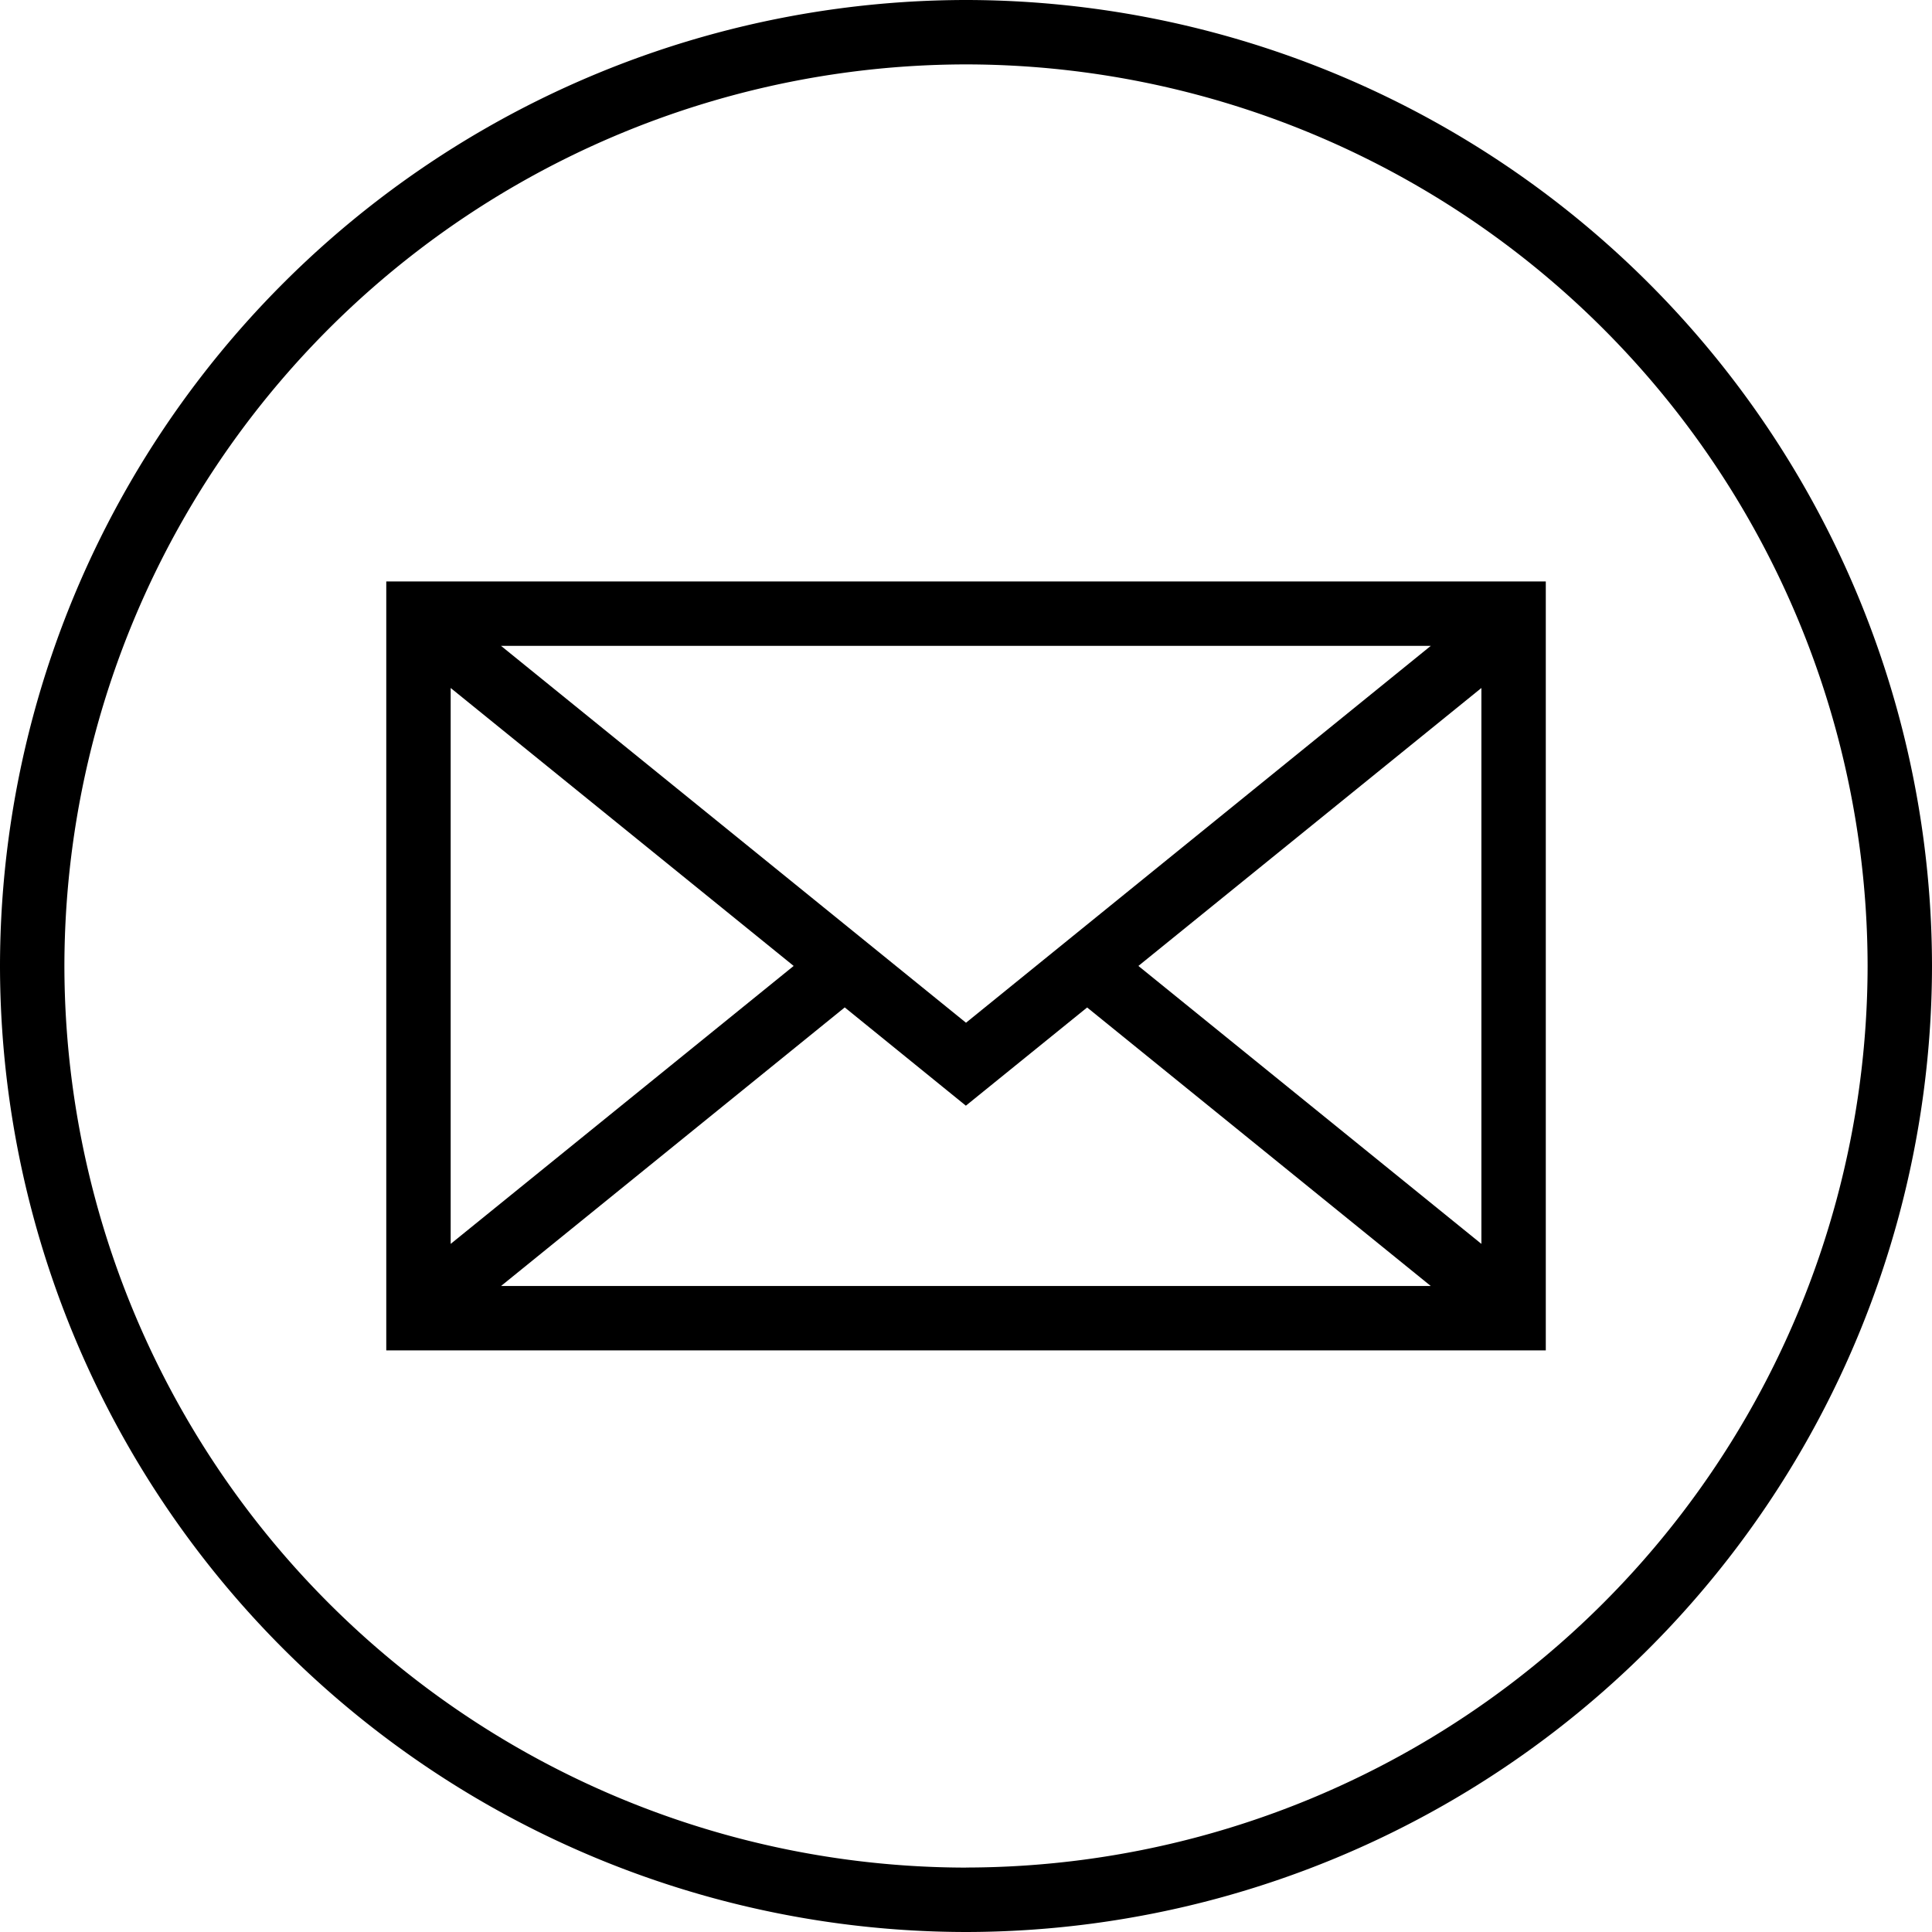
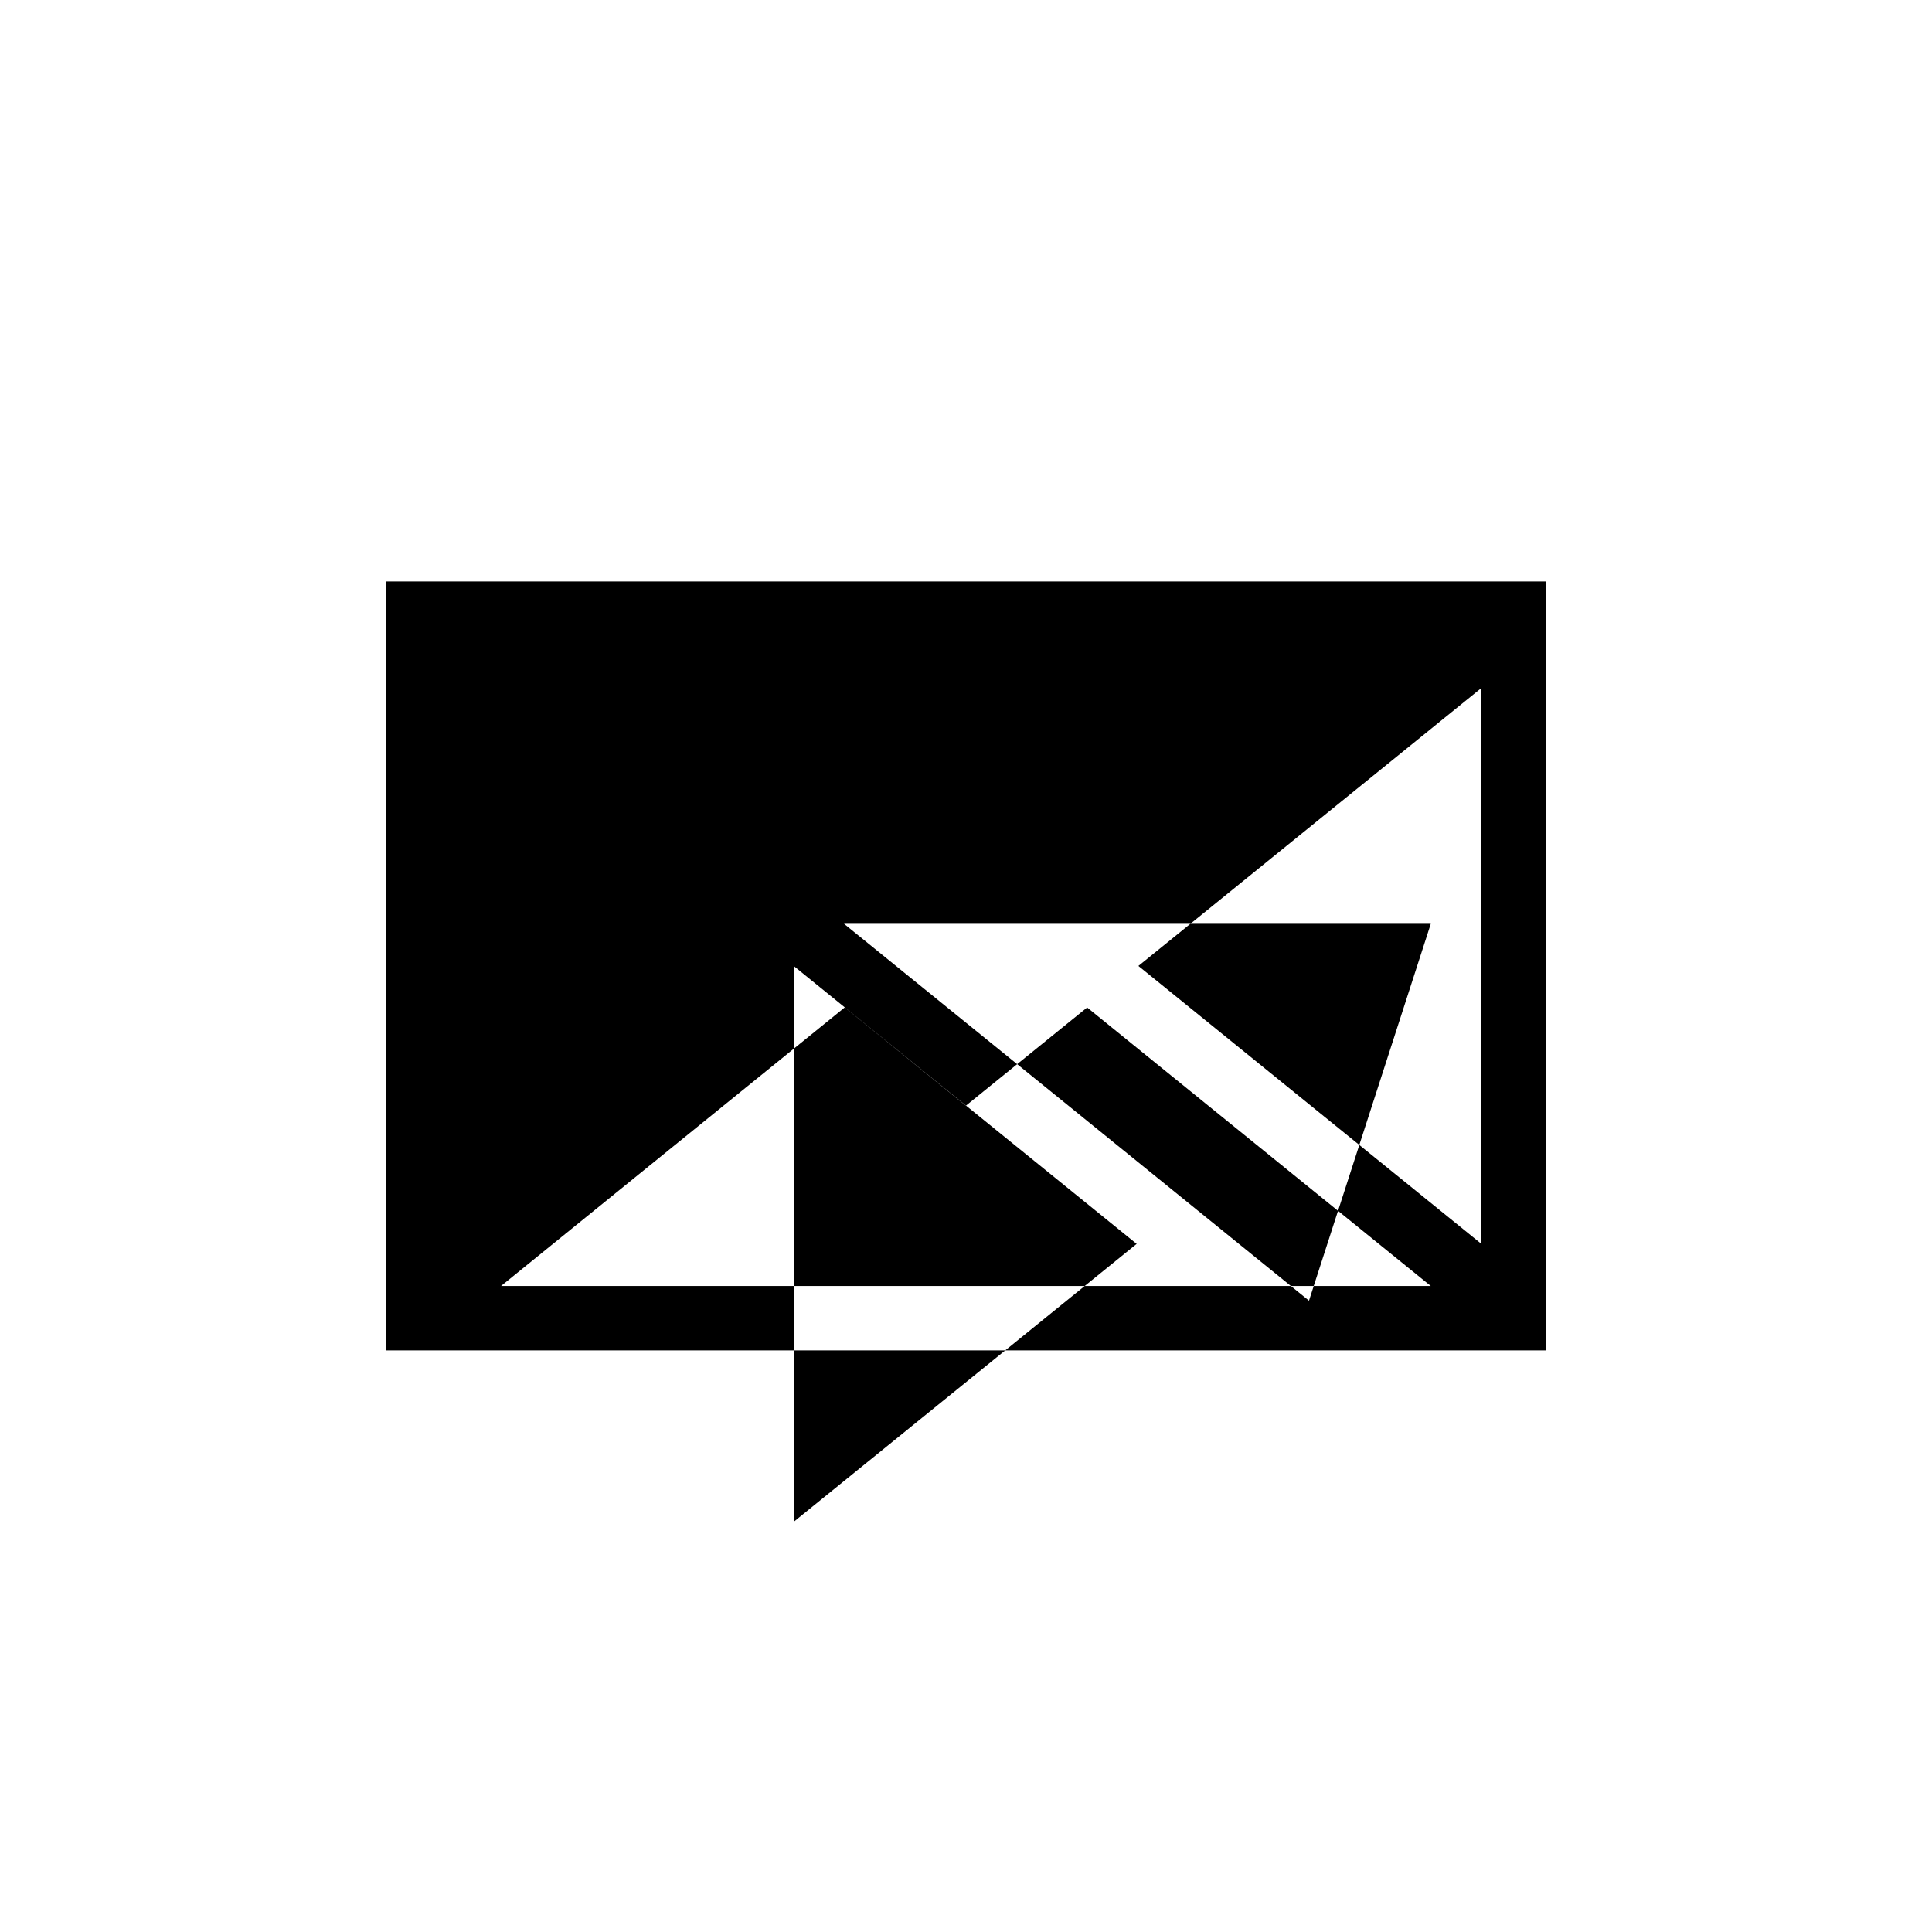
<svg xmlns="http://www.w3.org/2000/svg" width="30" height="29.999" viewBox="0 0 30 29.999">
  <g id="Group_2275" data-name="Group 2275" transform="translate(9.017 90.257)">
-     <path id="Path_3613" data-name="Path 3613" d="M5.983-90.257a15.016,15.016,0,0,0-15,15,15.017,15.017,0,0,0,15,15,15.017,15.017,0,0,0,15-15A15.016,15.016,0,0,0,5.983-90.257Zm0,29a14.017,14.017,0,0,1-14-14,14.016,14.016,0,0,1,14-14,14.015,14.015,0,0,1,14,14A14.016,14.016,0,0,1,5.983-61.258Z" />
-     <path id="Path_3614" data-name="Path 3614" d="M-3.019-69.288H14.986v-11.94H-3.019Zm9-3.8,1.883-1.525L13.2-70.288H-1.237L4.1-74.614ZM8.66-75.258l5.326-4.316v8.632Zm-2.677.882-7.22-5.852H13.2Zm-2.676-.882-5.326,4.316v-8.632Z" />
+     <path id="Path_3614" data-name="Path 3614" d="M-3.019-69.288H14.986v-11.94H-3.019Zm9-3.8,1.883-1.525L13.2-70.288H-1.237L4.1-74.614ZM8.66-75.258l5.326-4.316v8.632m-2.677.882-7.22-5.852H13.2Zm-2.676-.882-5.326,4.316v-8.632Z" />
  </g>
</svg>